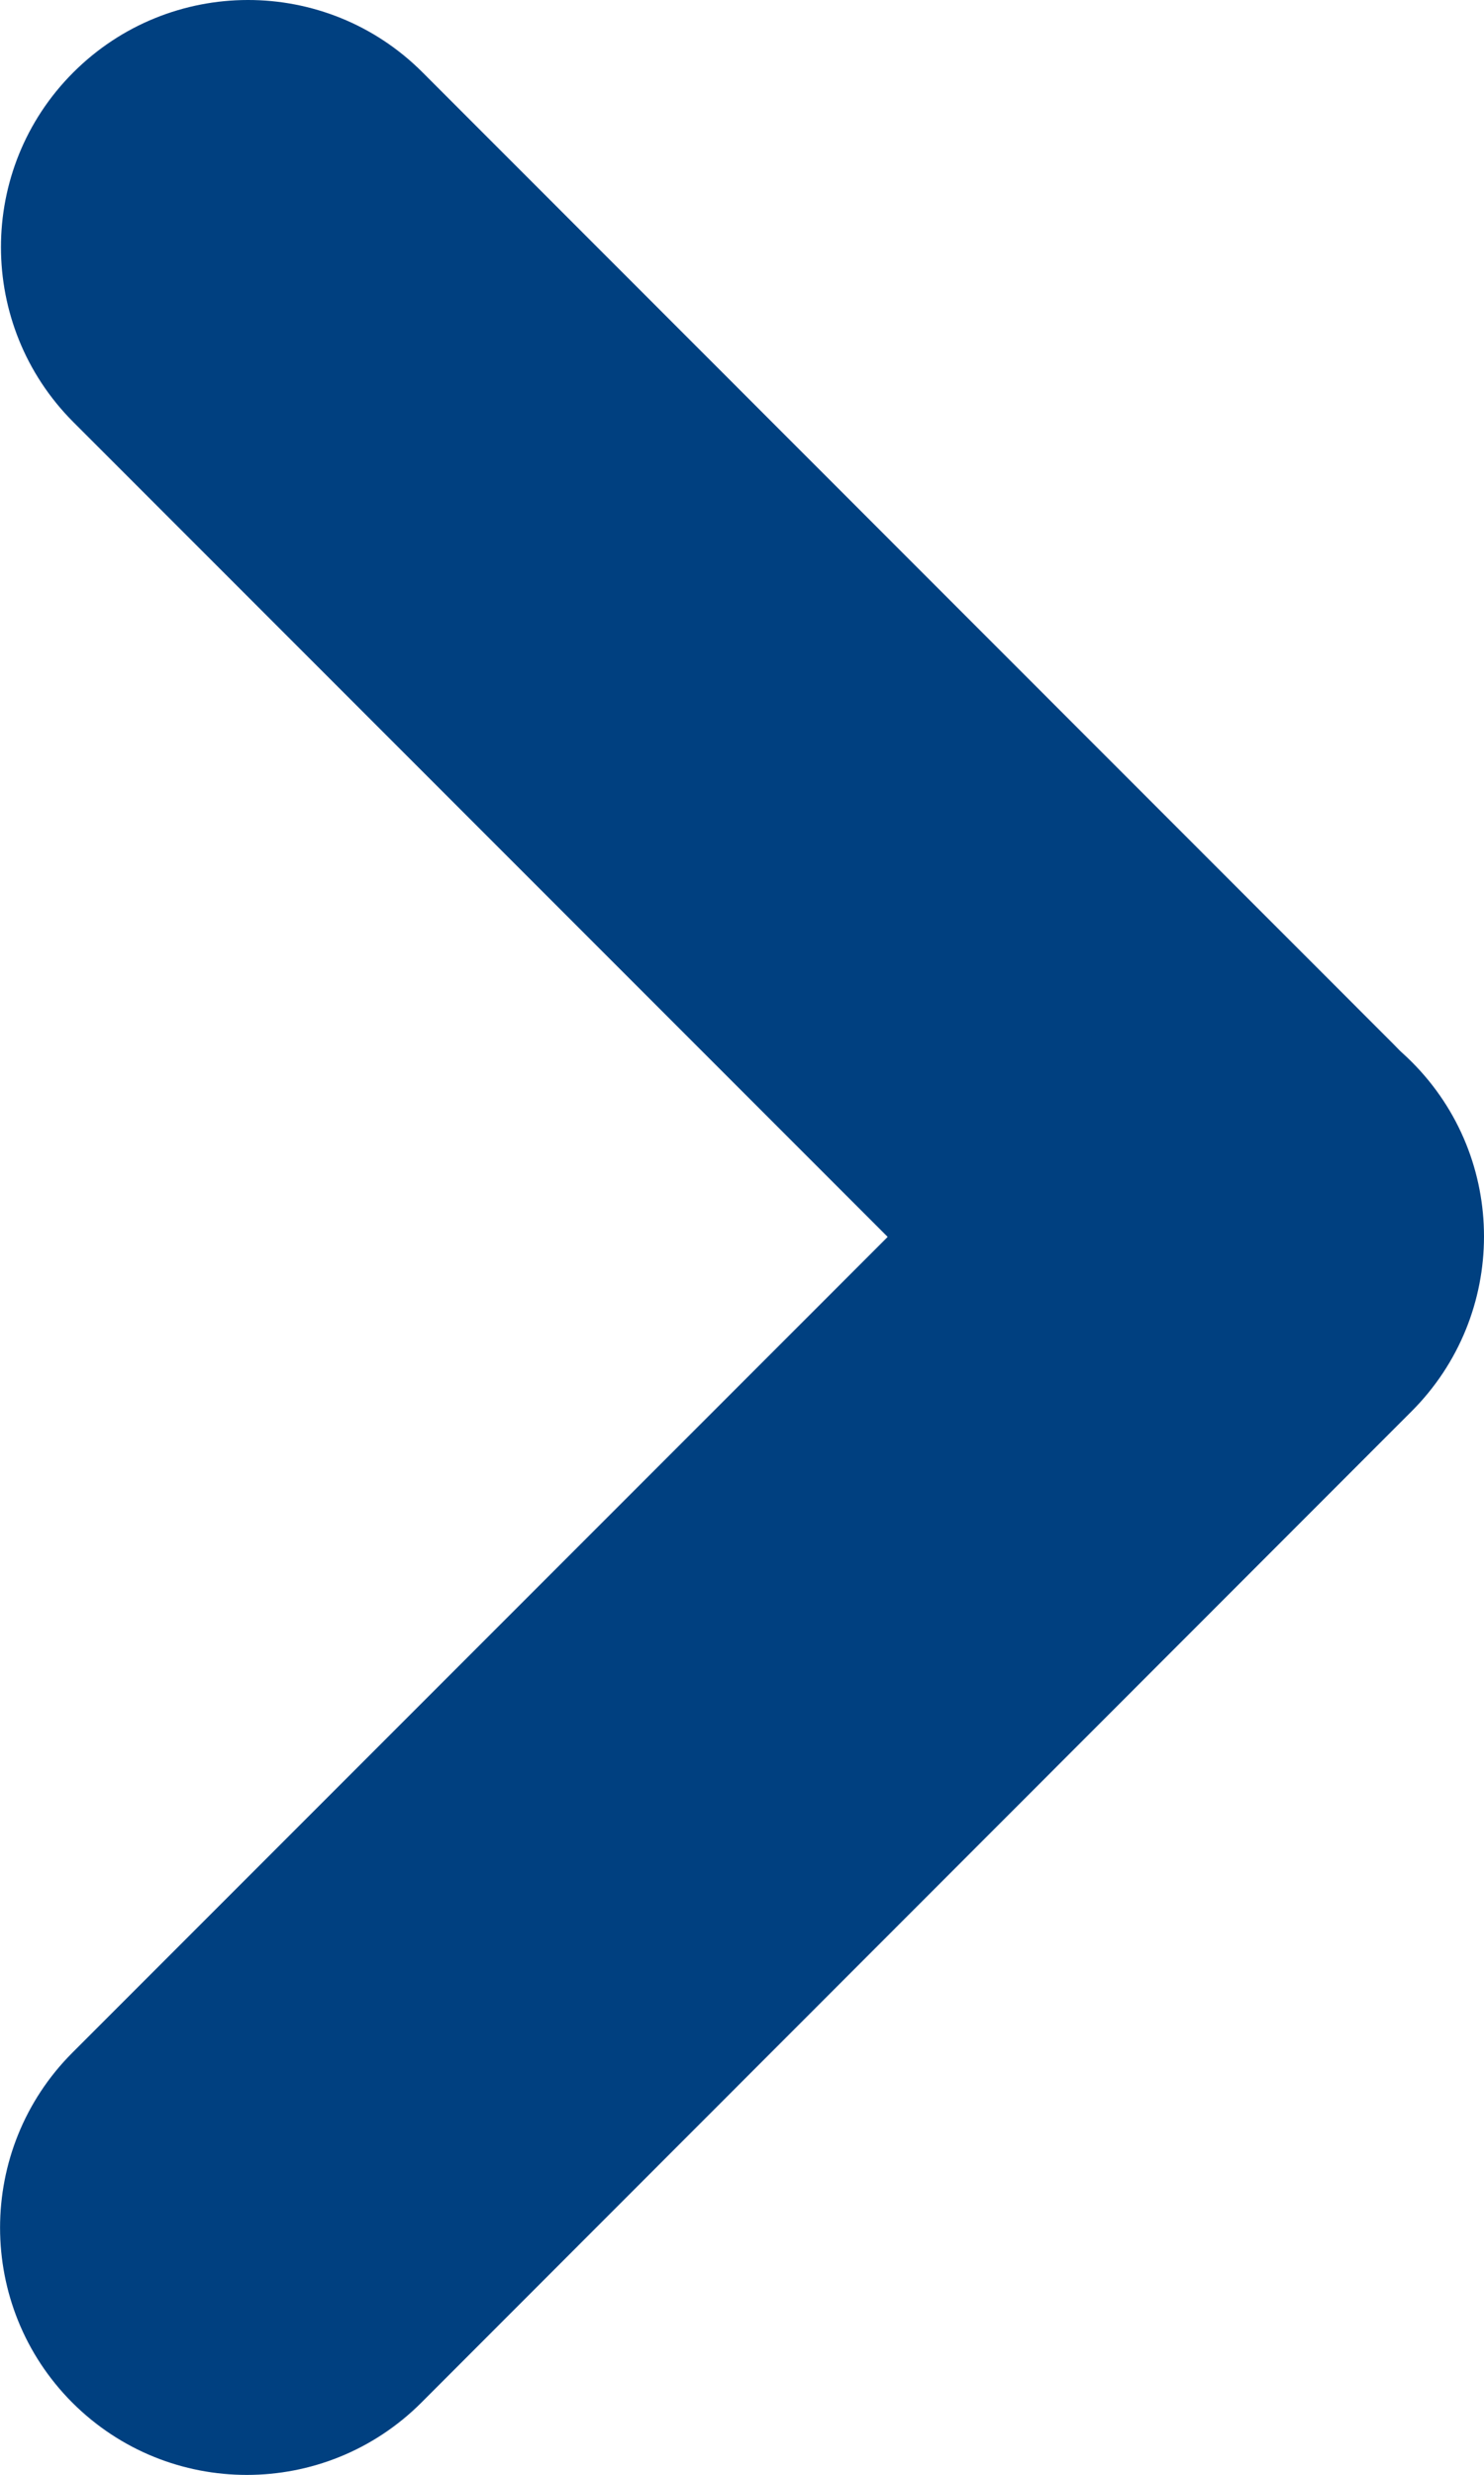
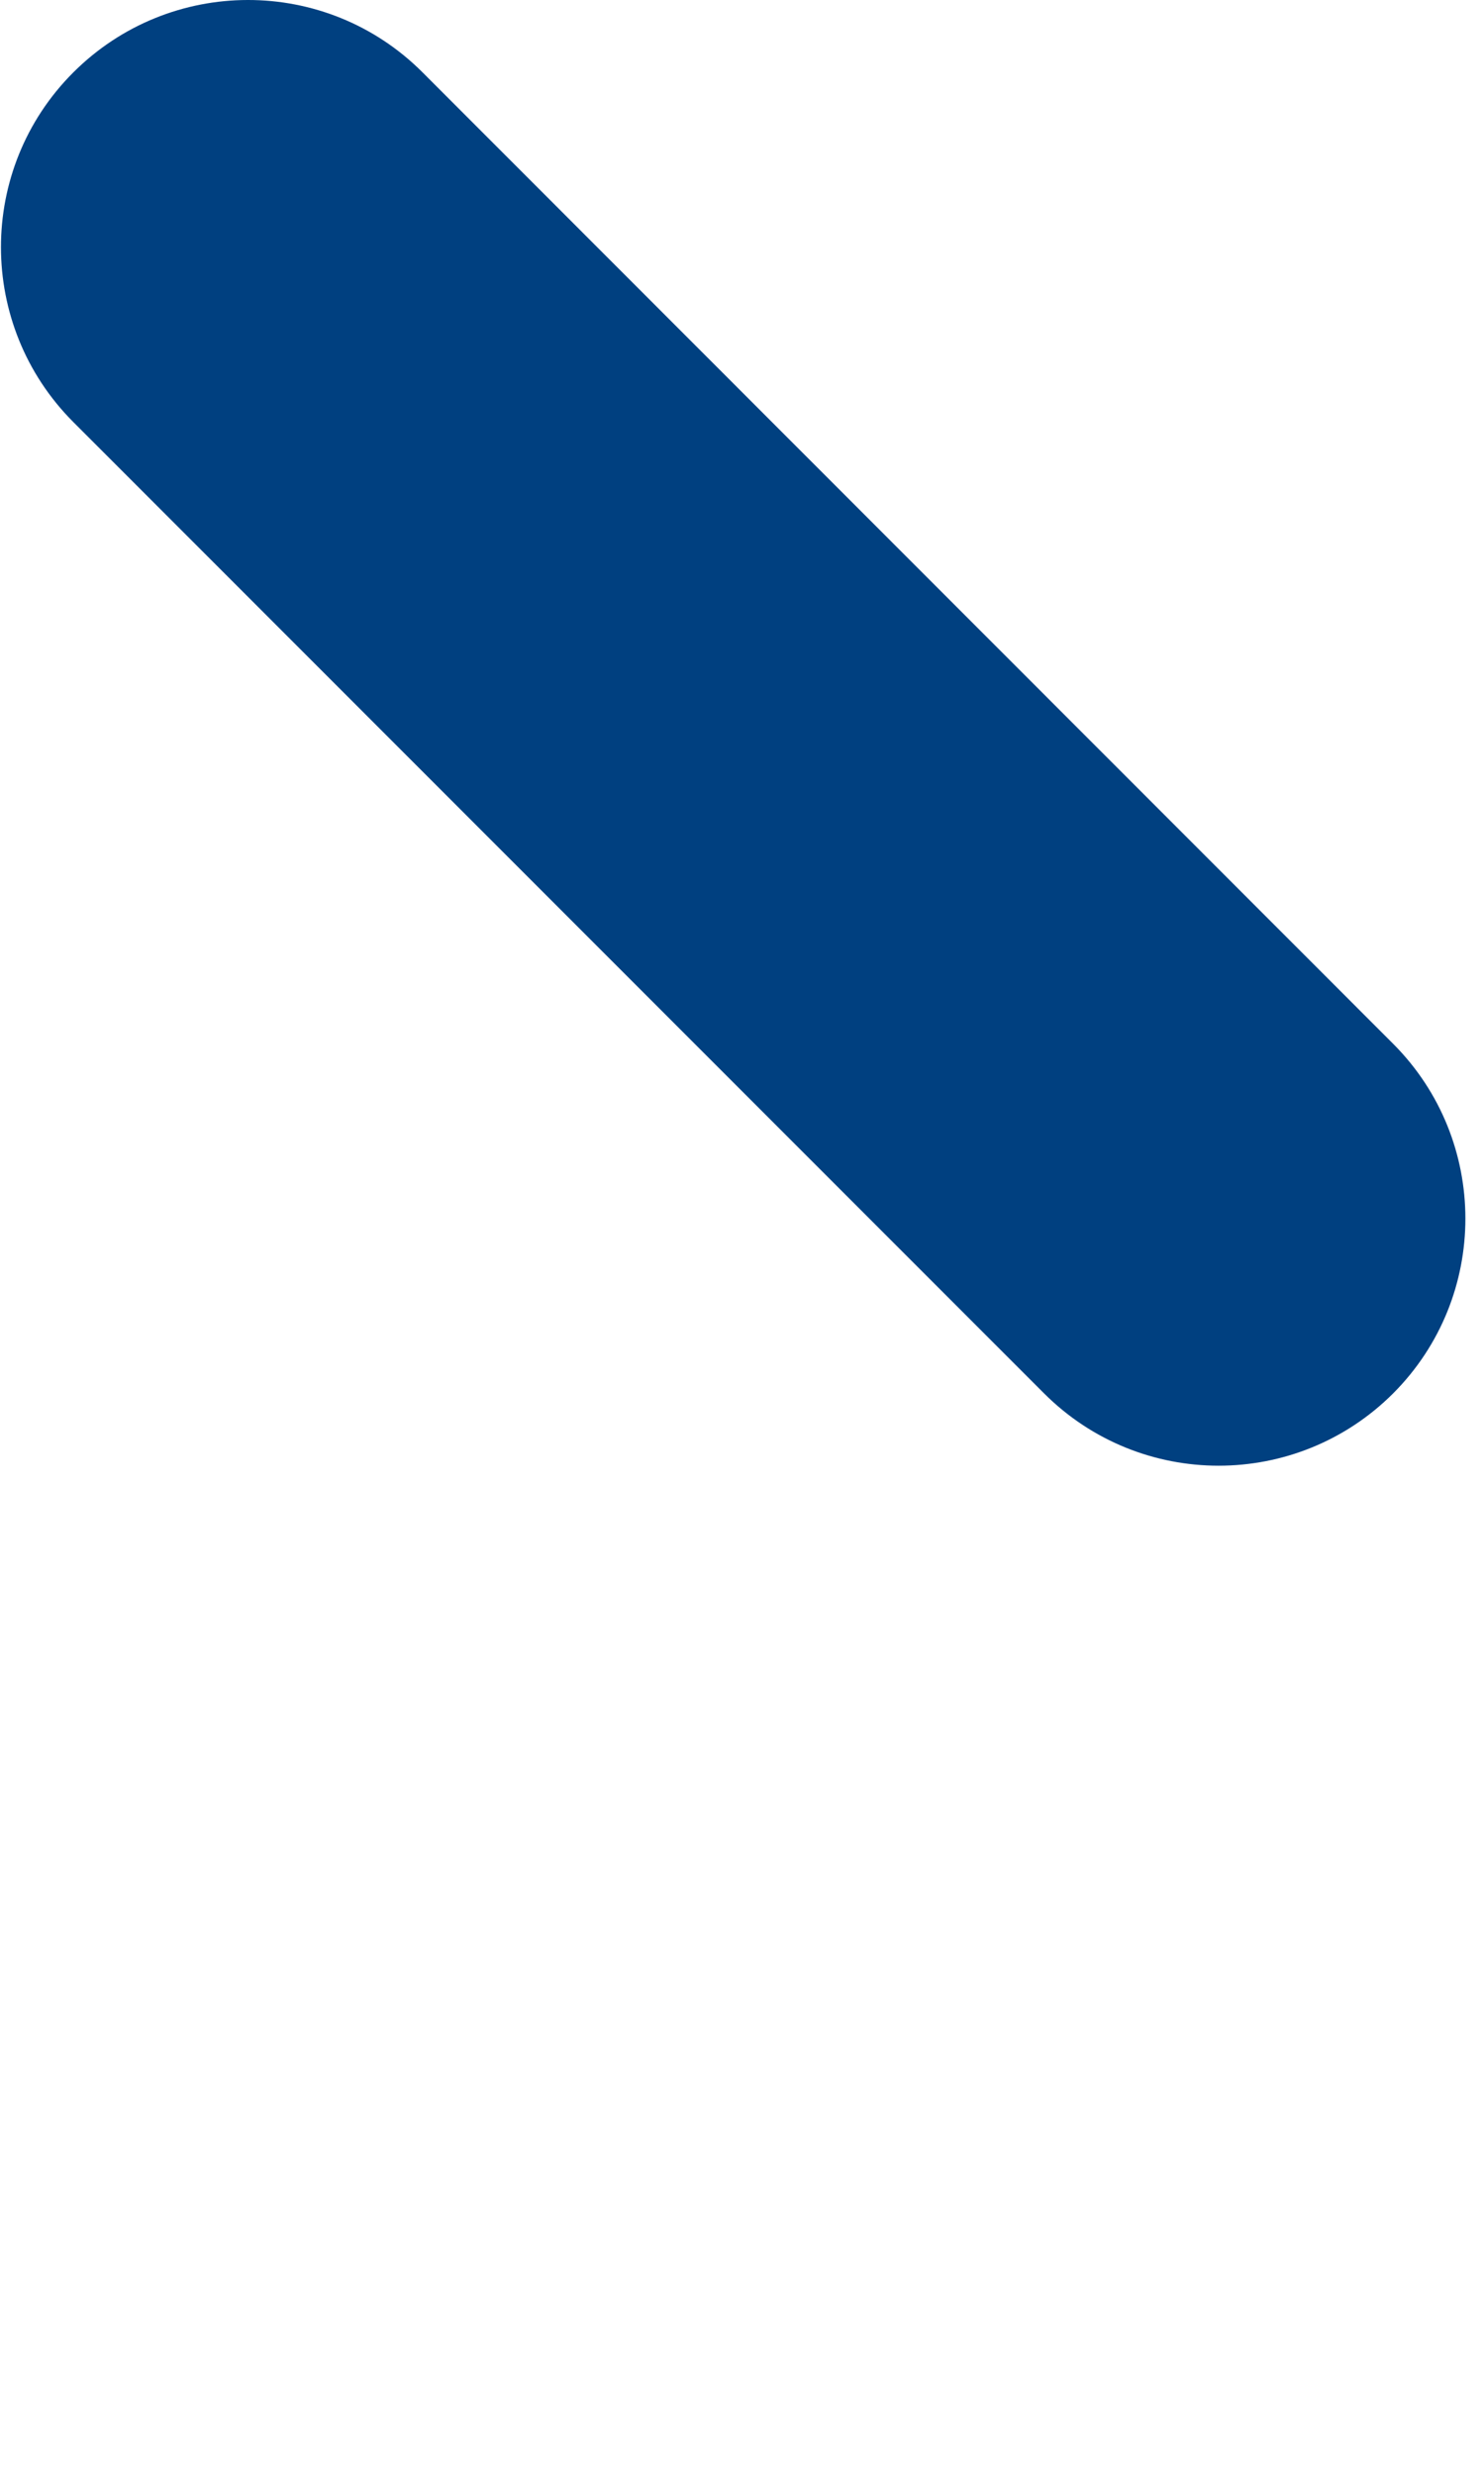
<svg xmlns="http://www.w3.org/2000/svg" width="6" height="10" viewBox="0 0 6 10" fill="none">
  <path fill-rule="evenodd" clip-rule="evenodd" d="M0.296 0.293C0.686 -0.097 1.318 -0.098 1.708 0.292L5.633 4.218C6.022 4.608 6.022 5.24 5.633 5.63C5.243 6.02 4.611 6.02 4.221 5.63L0.296 1.705C-0.093 1.315 -0.094 0.683 0.296 0.293Z" fill="#004080" />
-   <path fill-rule="evenodd" clip-rule="evenodd" d="M0.292 9.708C-0.097 9.318 -0.097 8.685 0.292 8.295L4.296 4.291C4.686 3.901 5.318 3.901 5.708 4.291C6.098 4.681 6.097 5.313 5.707 5.703L1.704 9.708C1.314 10.098 0.682 10.098 0.292 9.708Z" fill="#004080" />
</svg>